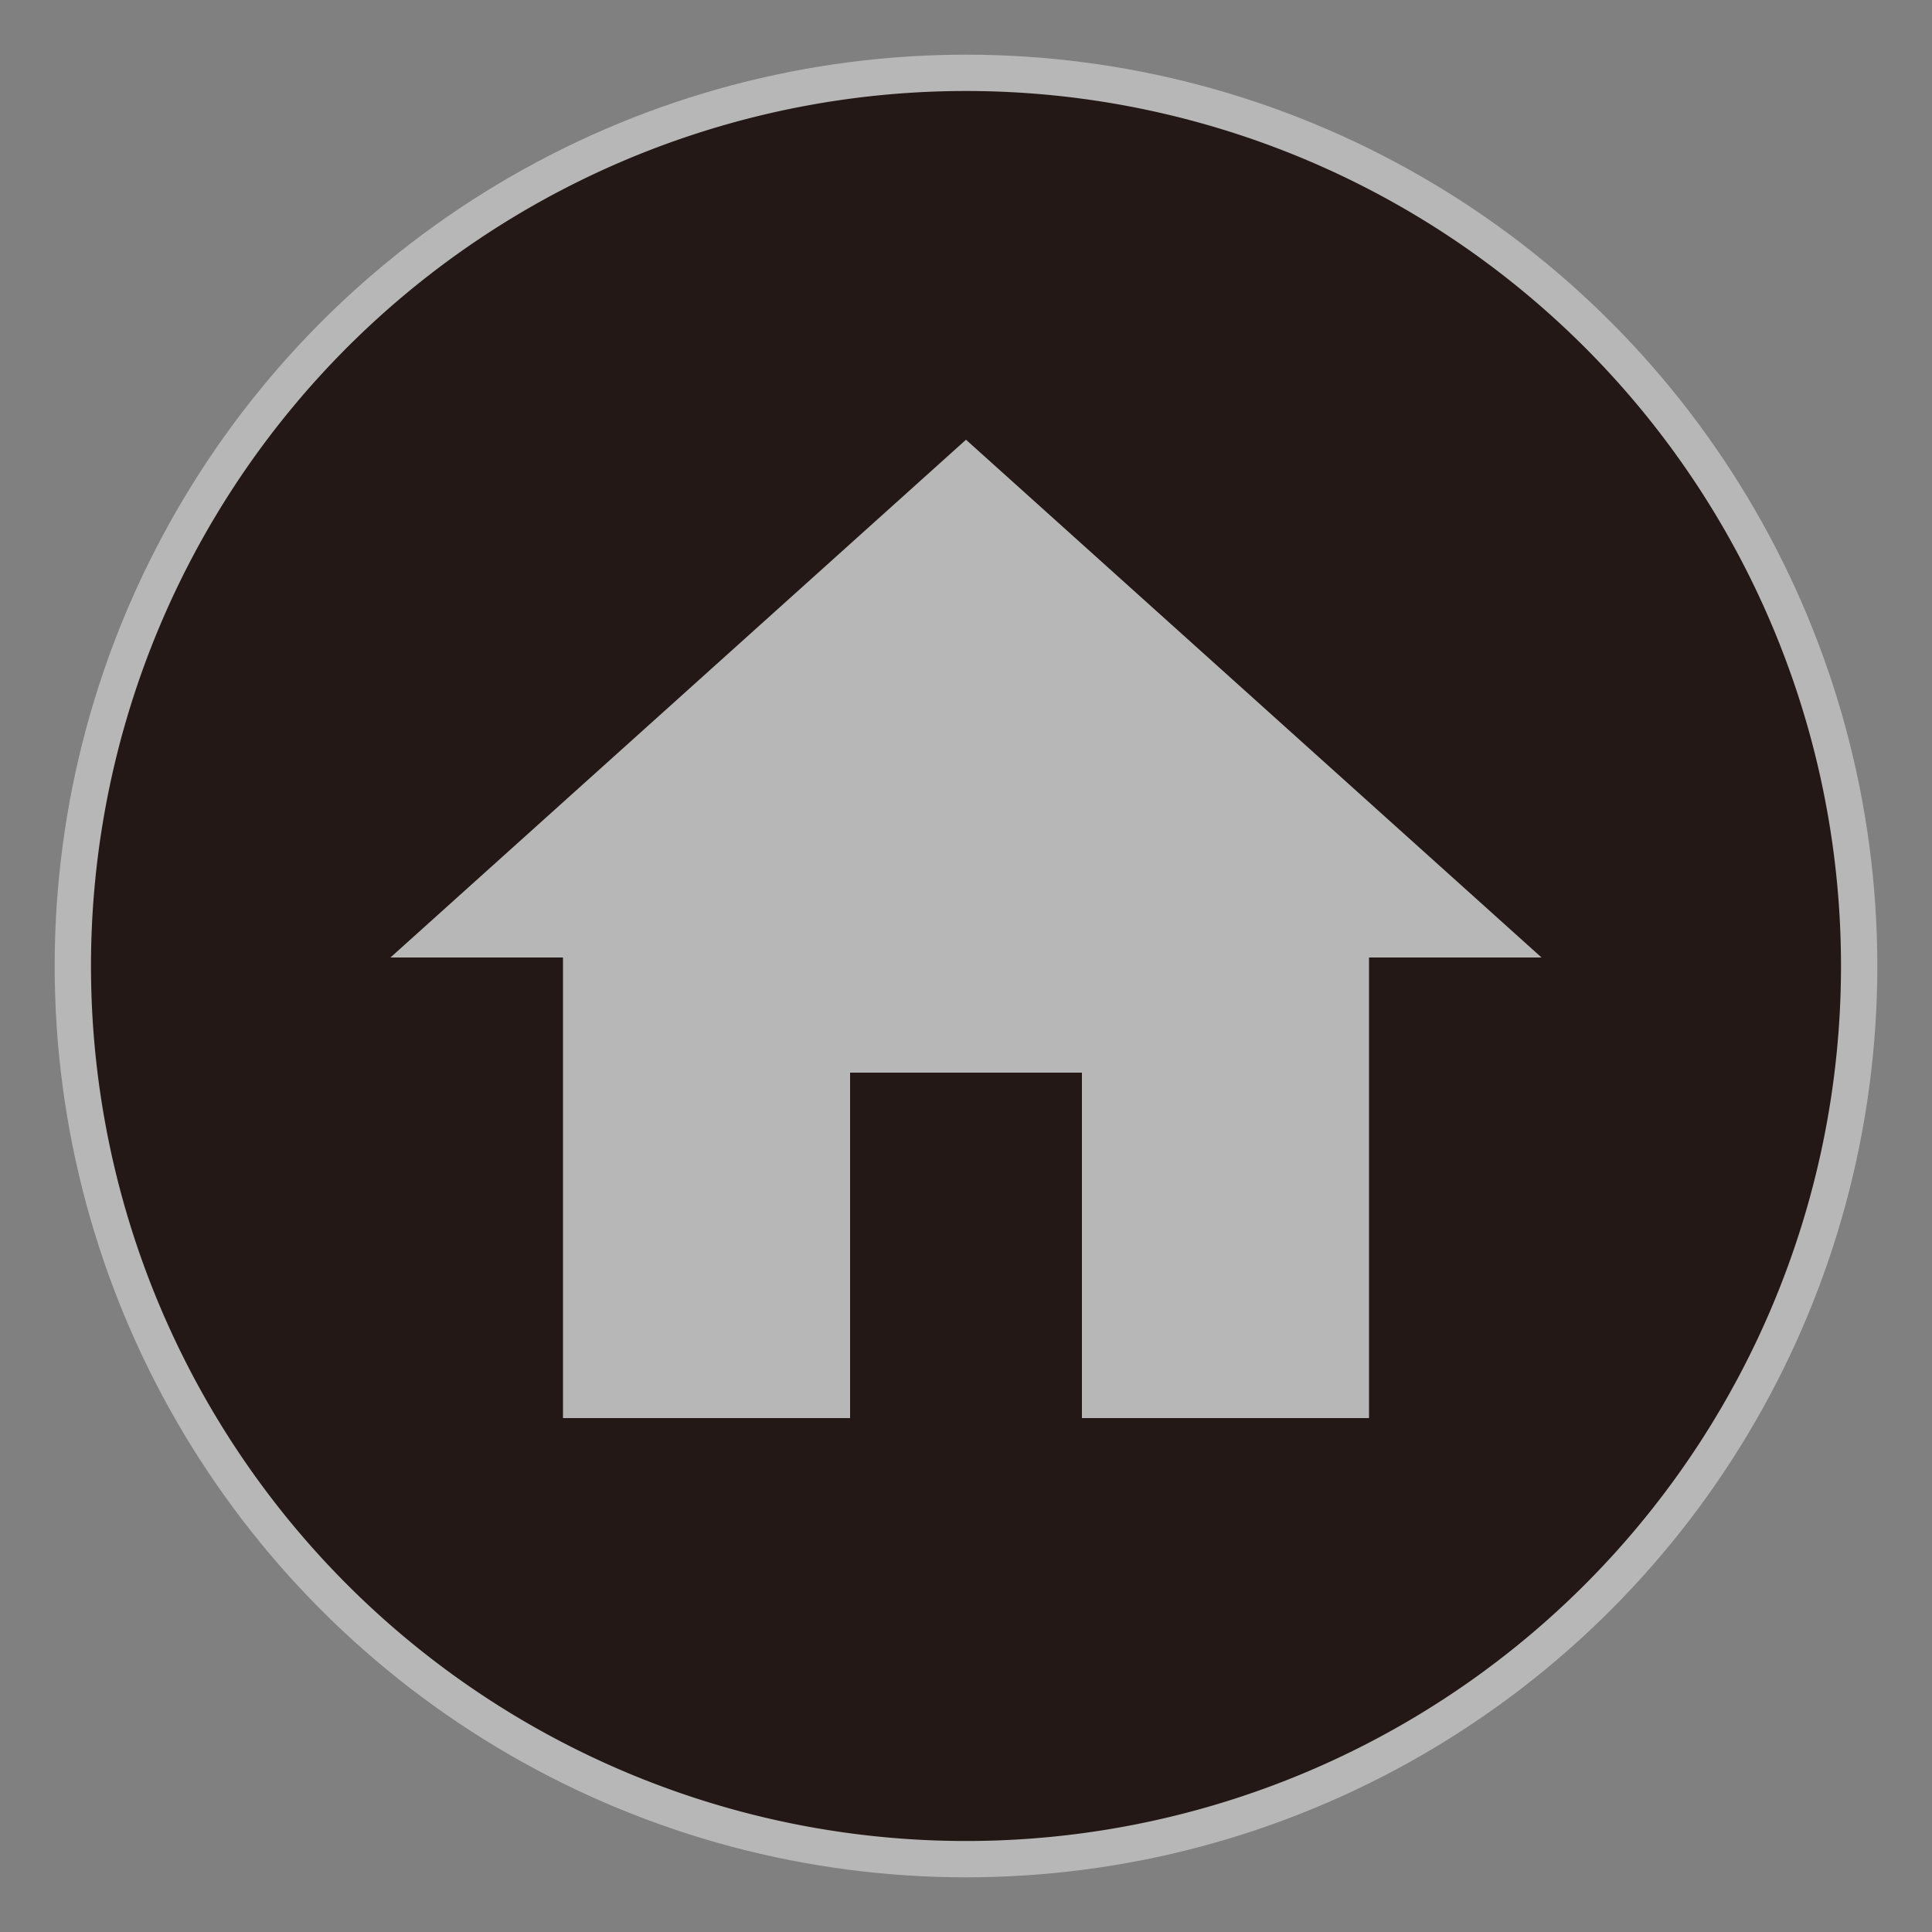
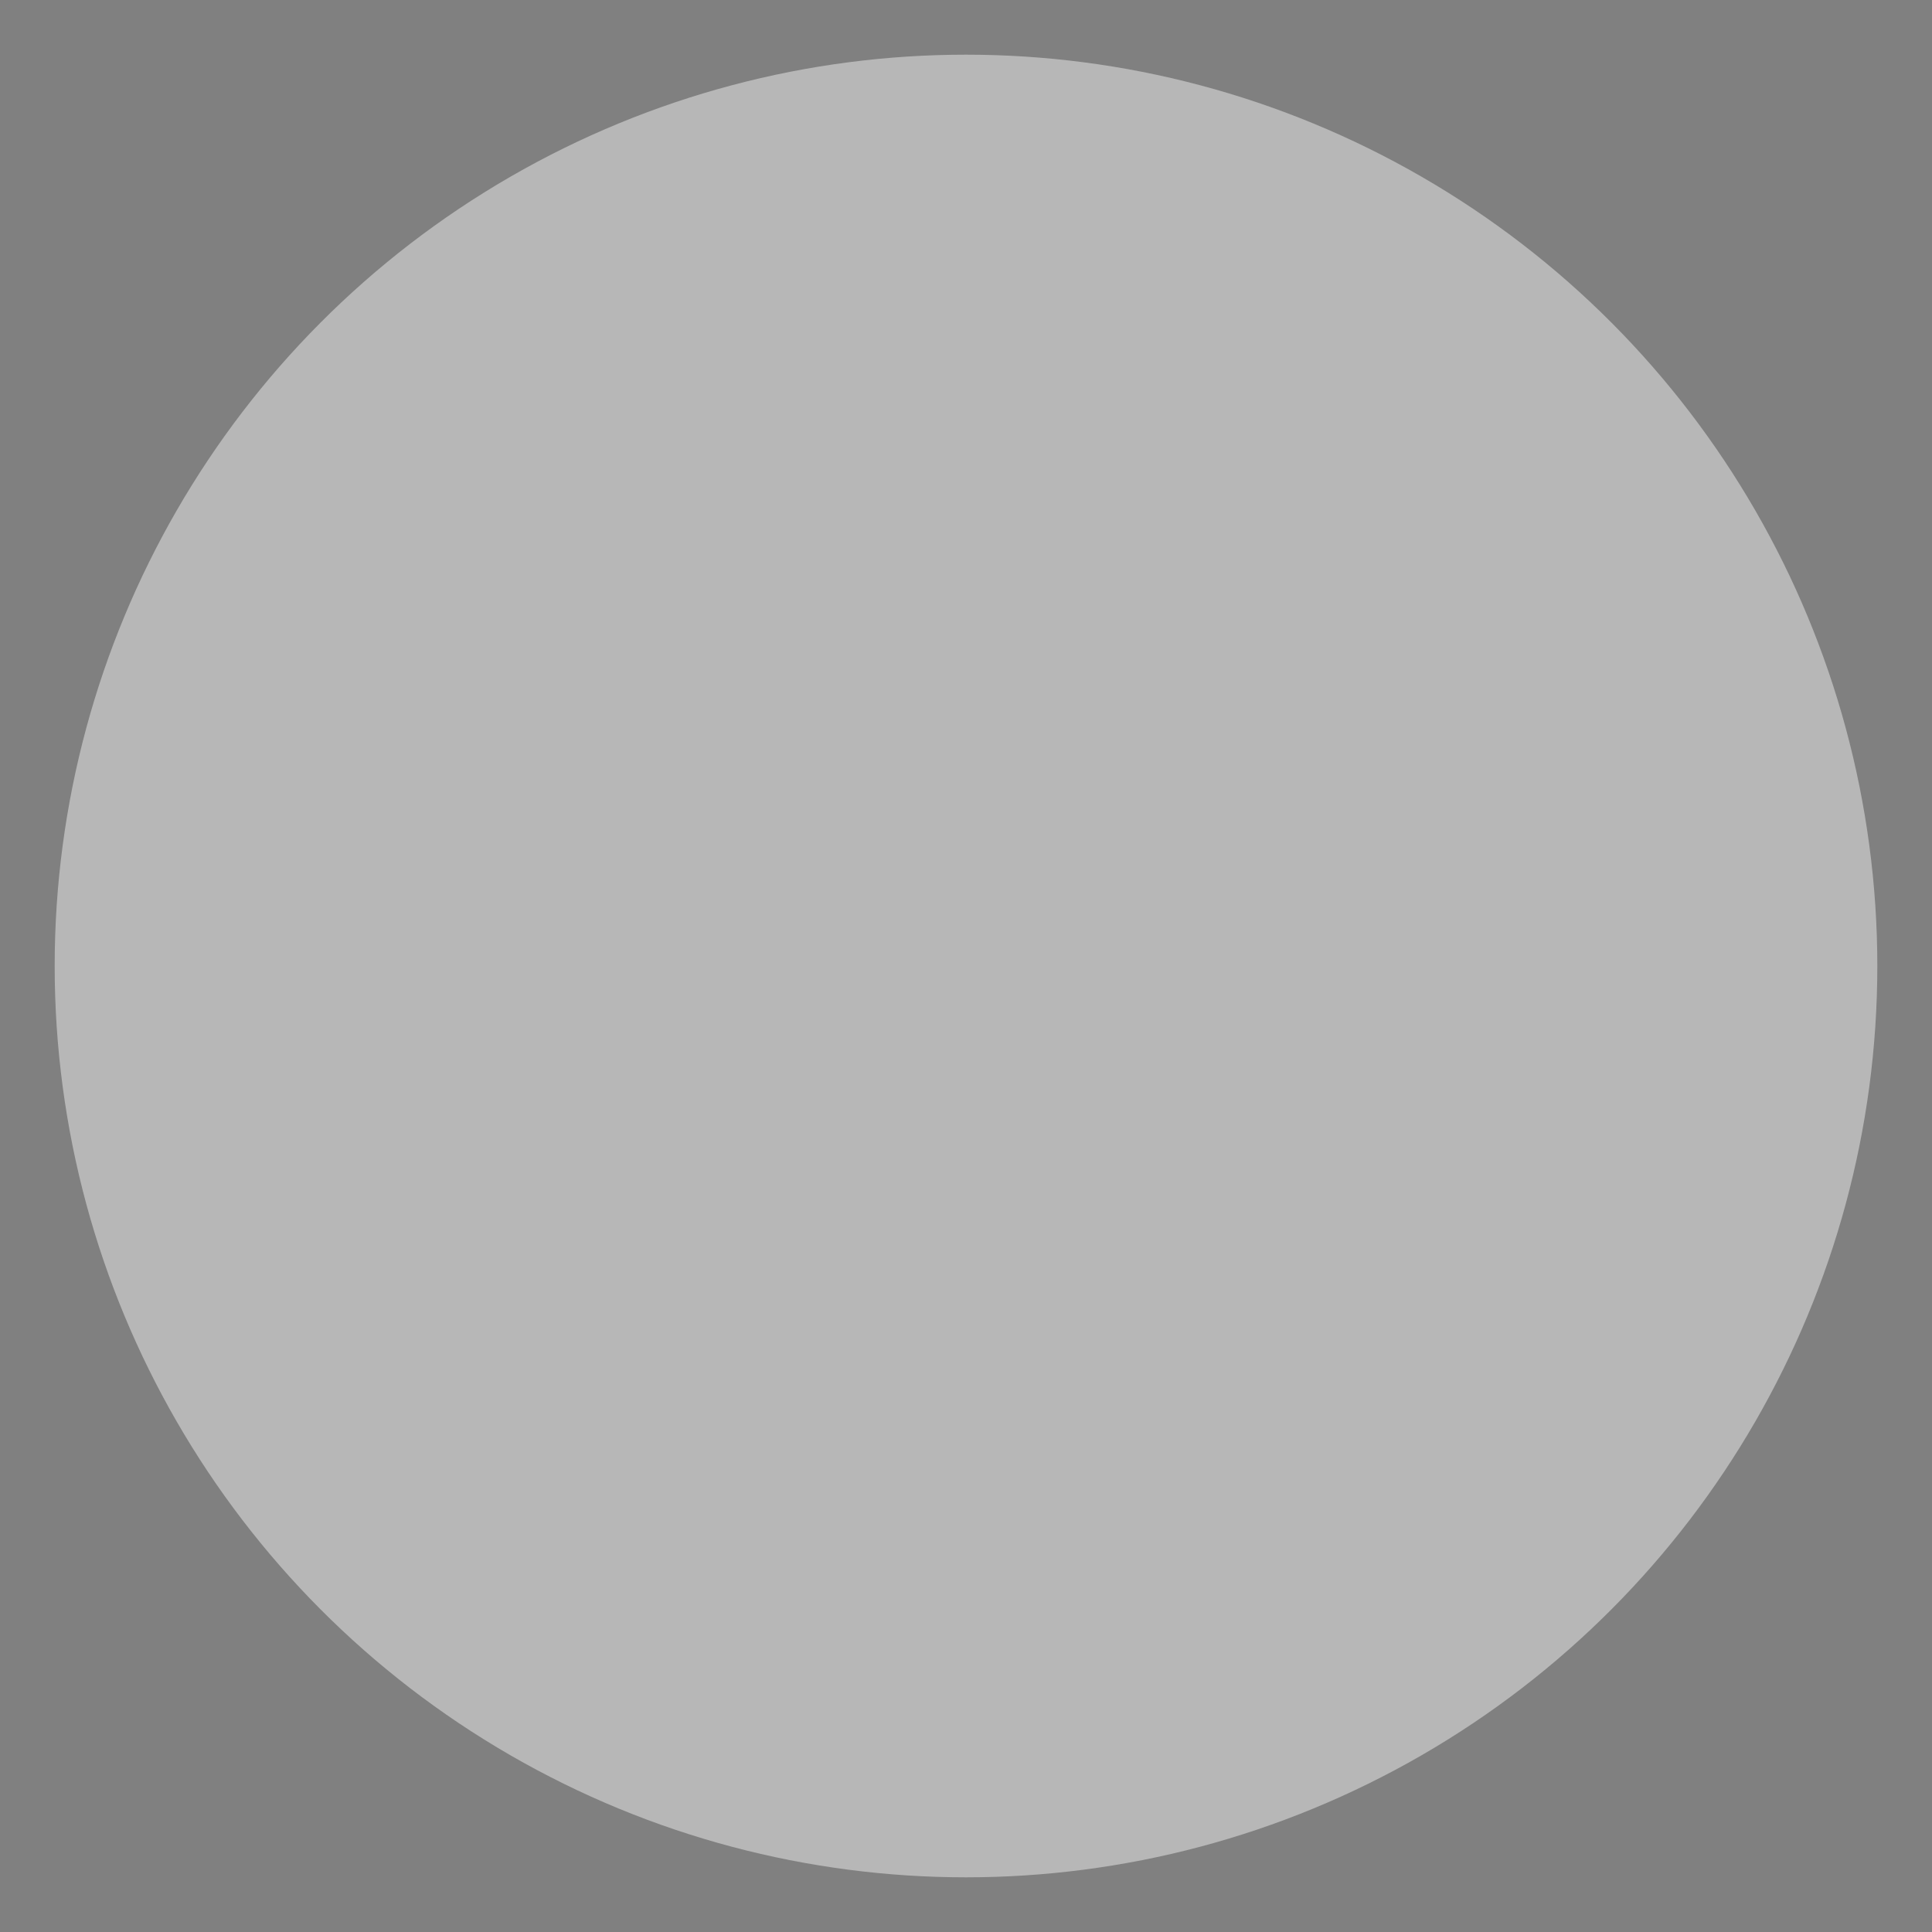
<svg xmlns="http://www.w3.org/2000/svg" id="レイヤー_1" data-name="レイヤー 1" viewBox="0 0 100 100">
  <rect x="0" y="0" width="100" height="100" fill="#808080" stroke="none" />
  <defs>
    <style>.cls-1{fill:#efefef;opacity:0.5;}.cls-2{fill:#231815;}</style>
  </defs>
  <title>アートボード 1</title>
  <circle class="cls-1" cx="50" cy="50" r="47.17" />
-   <path class="cls-2" d="M50,4.71A45.29,45.29,0,1,0,95.29,50h0A45.29,45.29,0,0,0,50,4.71ZM70.86,49.56V73.4H56V55.52H44V73.4H29.14V49.56H20.21L50,22.76l29.79,26.8Z" />
</svg>